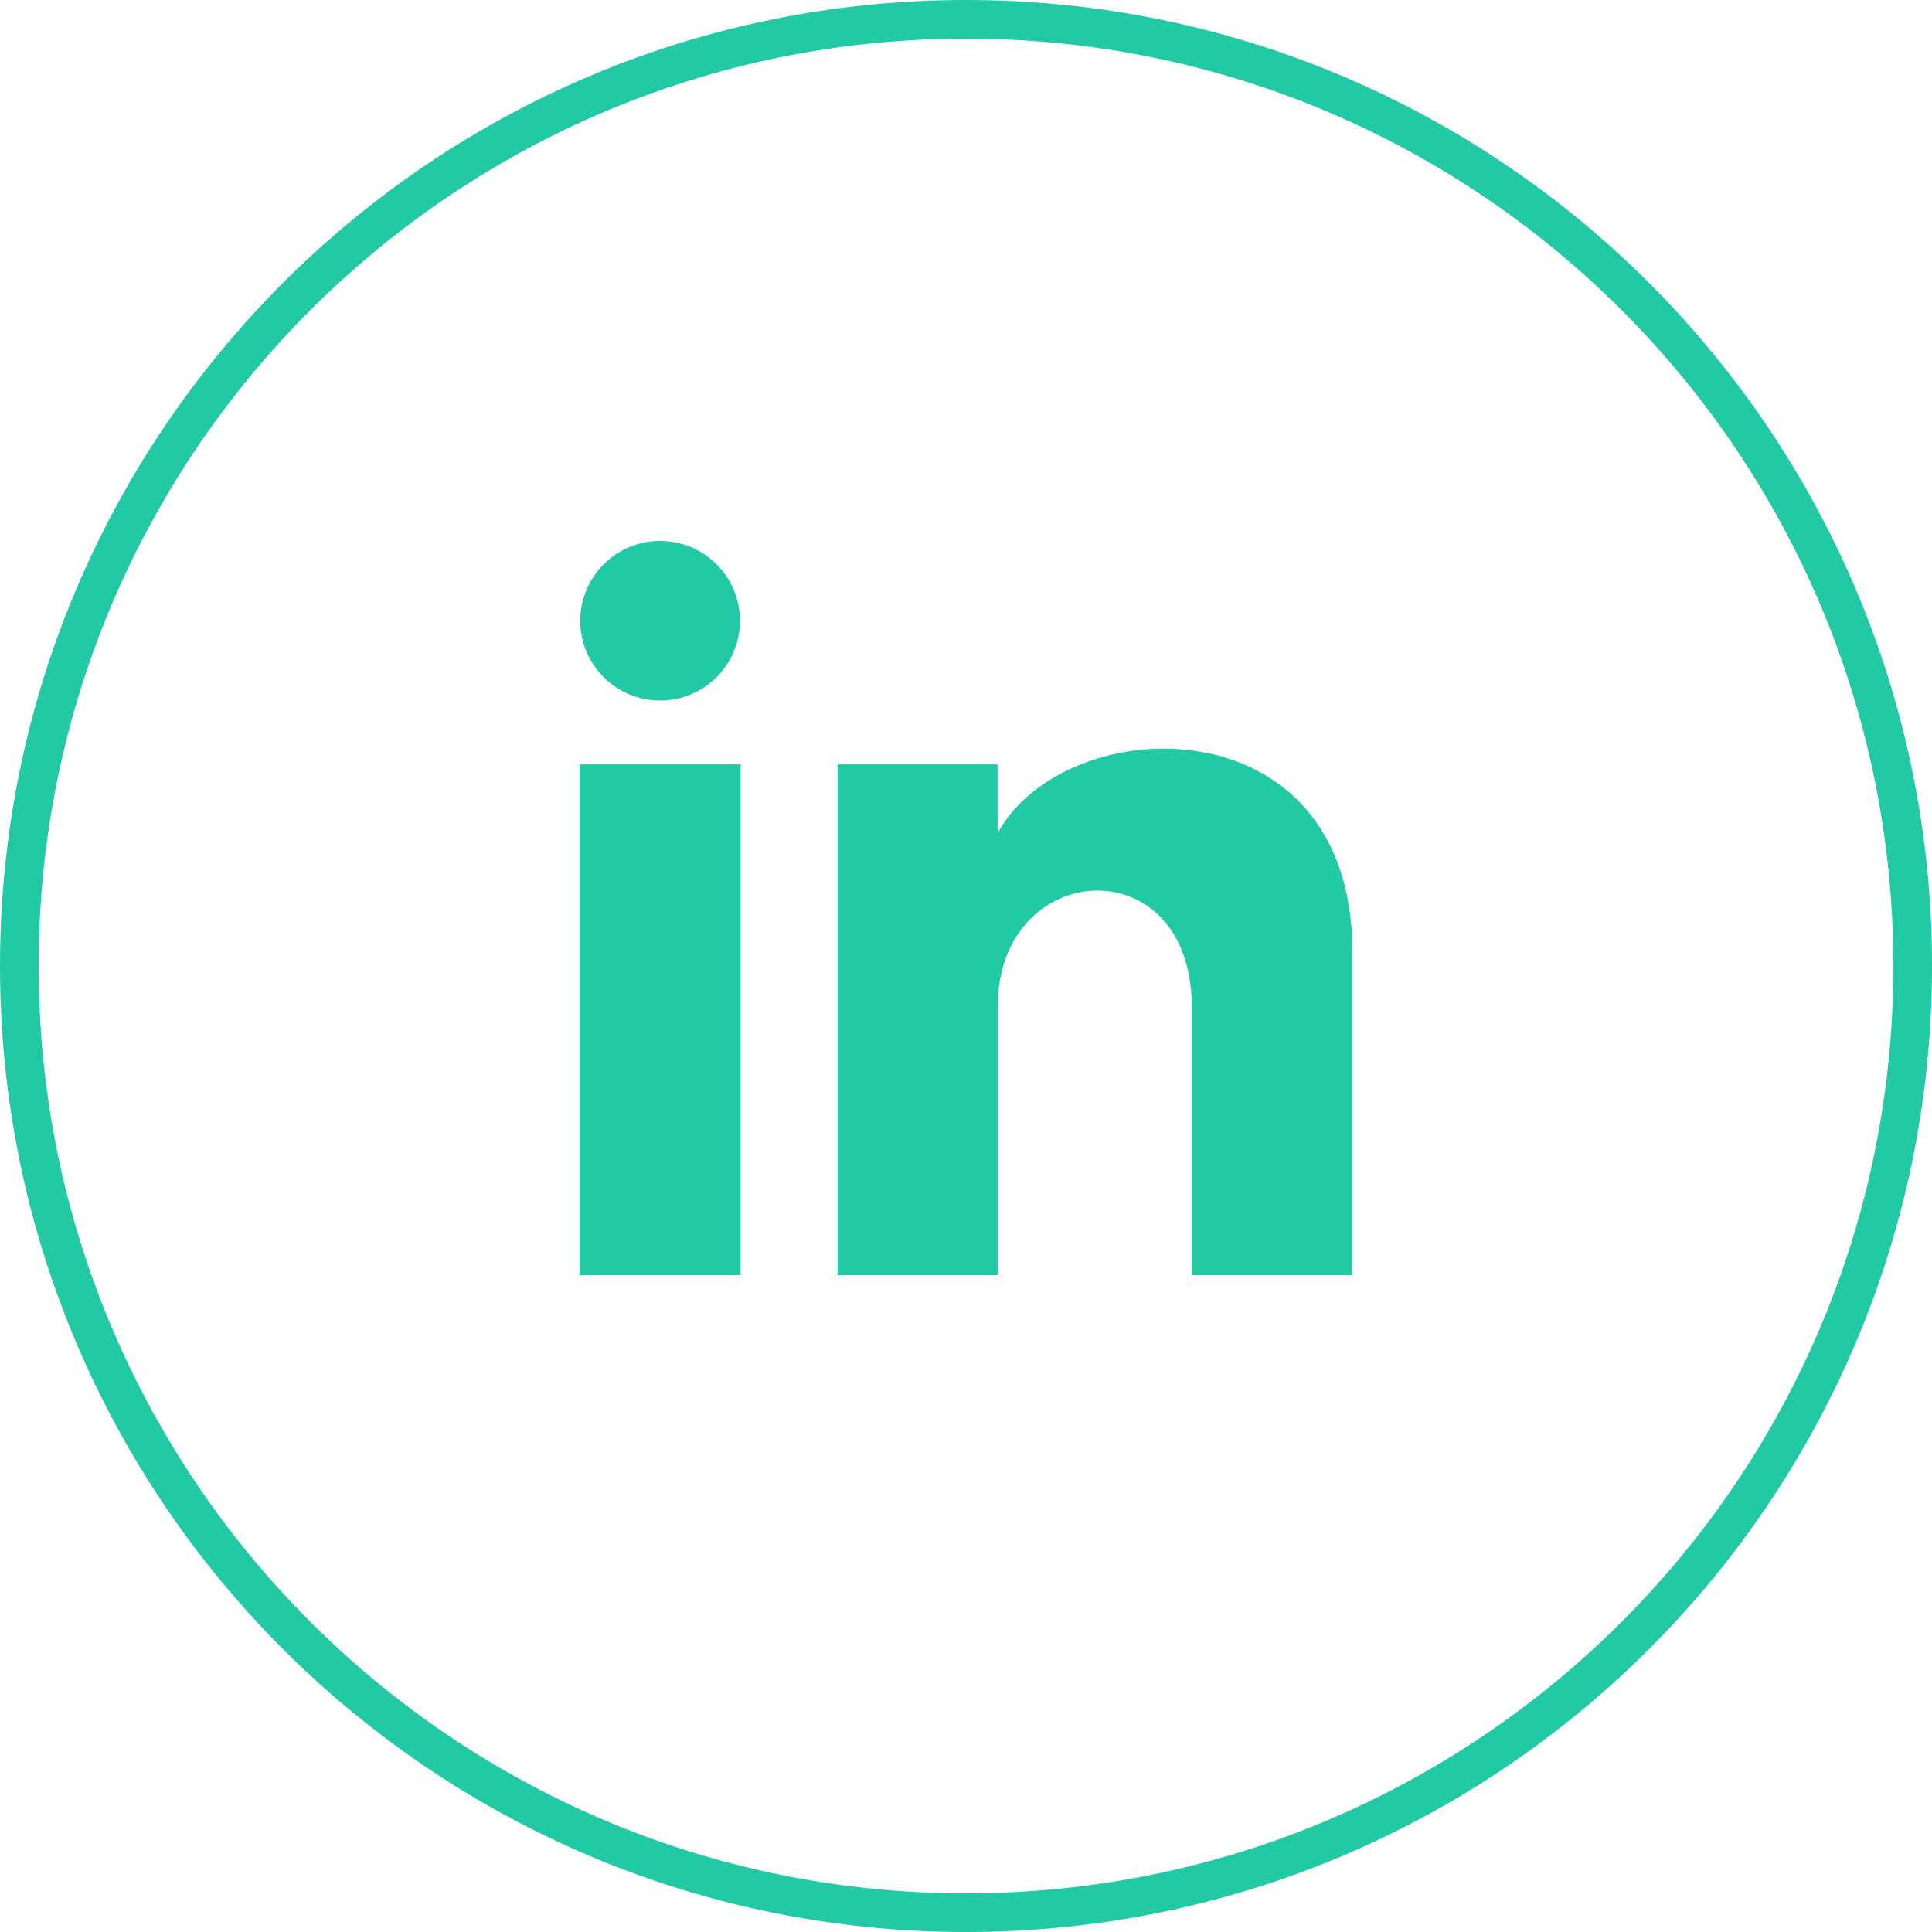
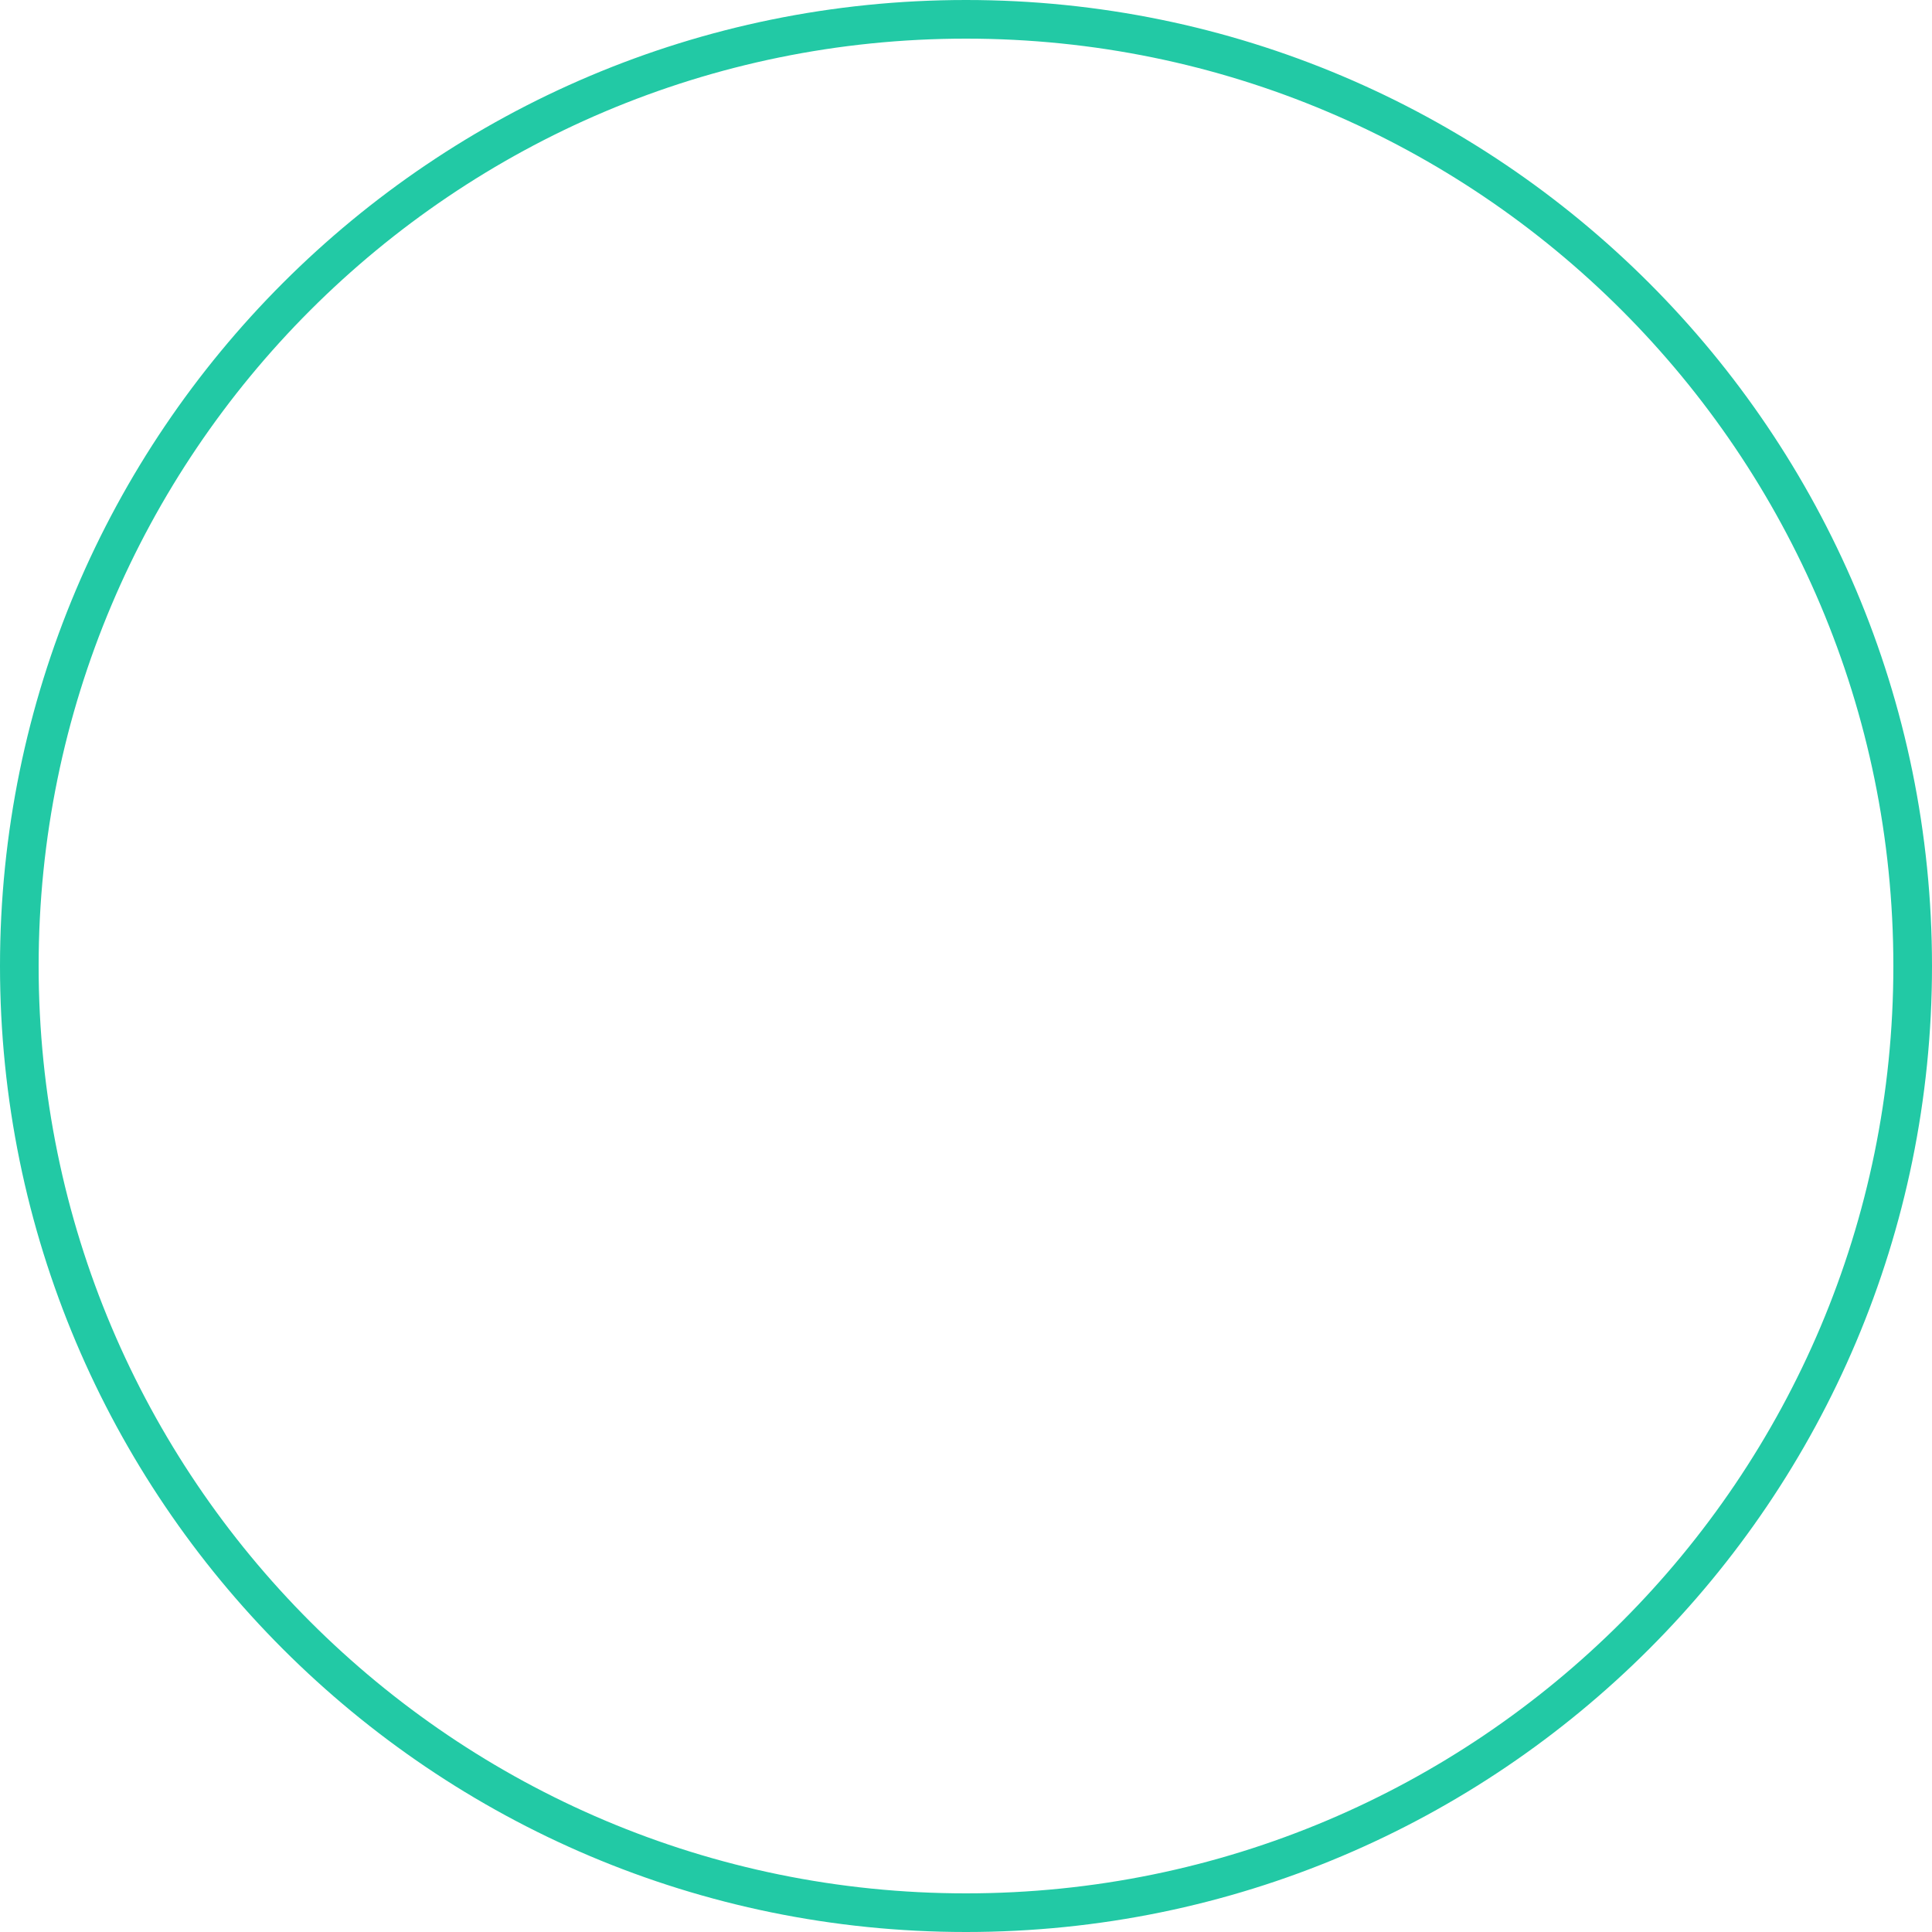
<svg xmlns="http://www.w3.org/2000/svg" width="50" height="50" viewBox="0 0 50 50" fill="none">
-   <path d="M19.15 16.065C19.15 17.206 18.225 18.13 17.083 18.13C15.942 18.13 15.017 17.206 15.017 16.065C15.017 14.925 15.942 14 17.083 14C18.225 14 19.15 14.925 19.15 16.065ZM19.167 19.783H15V33H19.167V19.783ZM25.818 19.783H21.678V33H25.819V26.062C25.819 22.204 30.843 21.888 30.843 26.062V33H35V24.631C35 18.121 27.565 18.358 25.818 21.563V19.783Z" fill="#22C9A5" />
  <path d="M49 25C49 11.745 38.255 1 25 1C11.745 1 1 11.745 1 25C1 38.255 11.745 49 25 49V50C11.193 50 0 38.807 0 25C0 11.193 11.193 0 25 0C38.807 0 50 11.193 50 25C50 38.807 38.807 50 25 50V49C38.255 49 49 38.255 49 25Z" fill="#22C9A5" />
</svg>